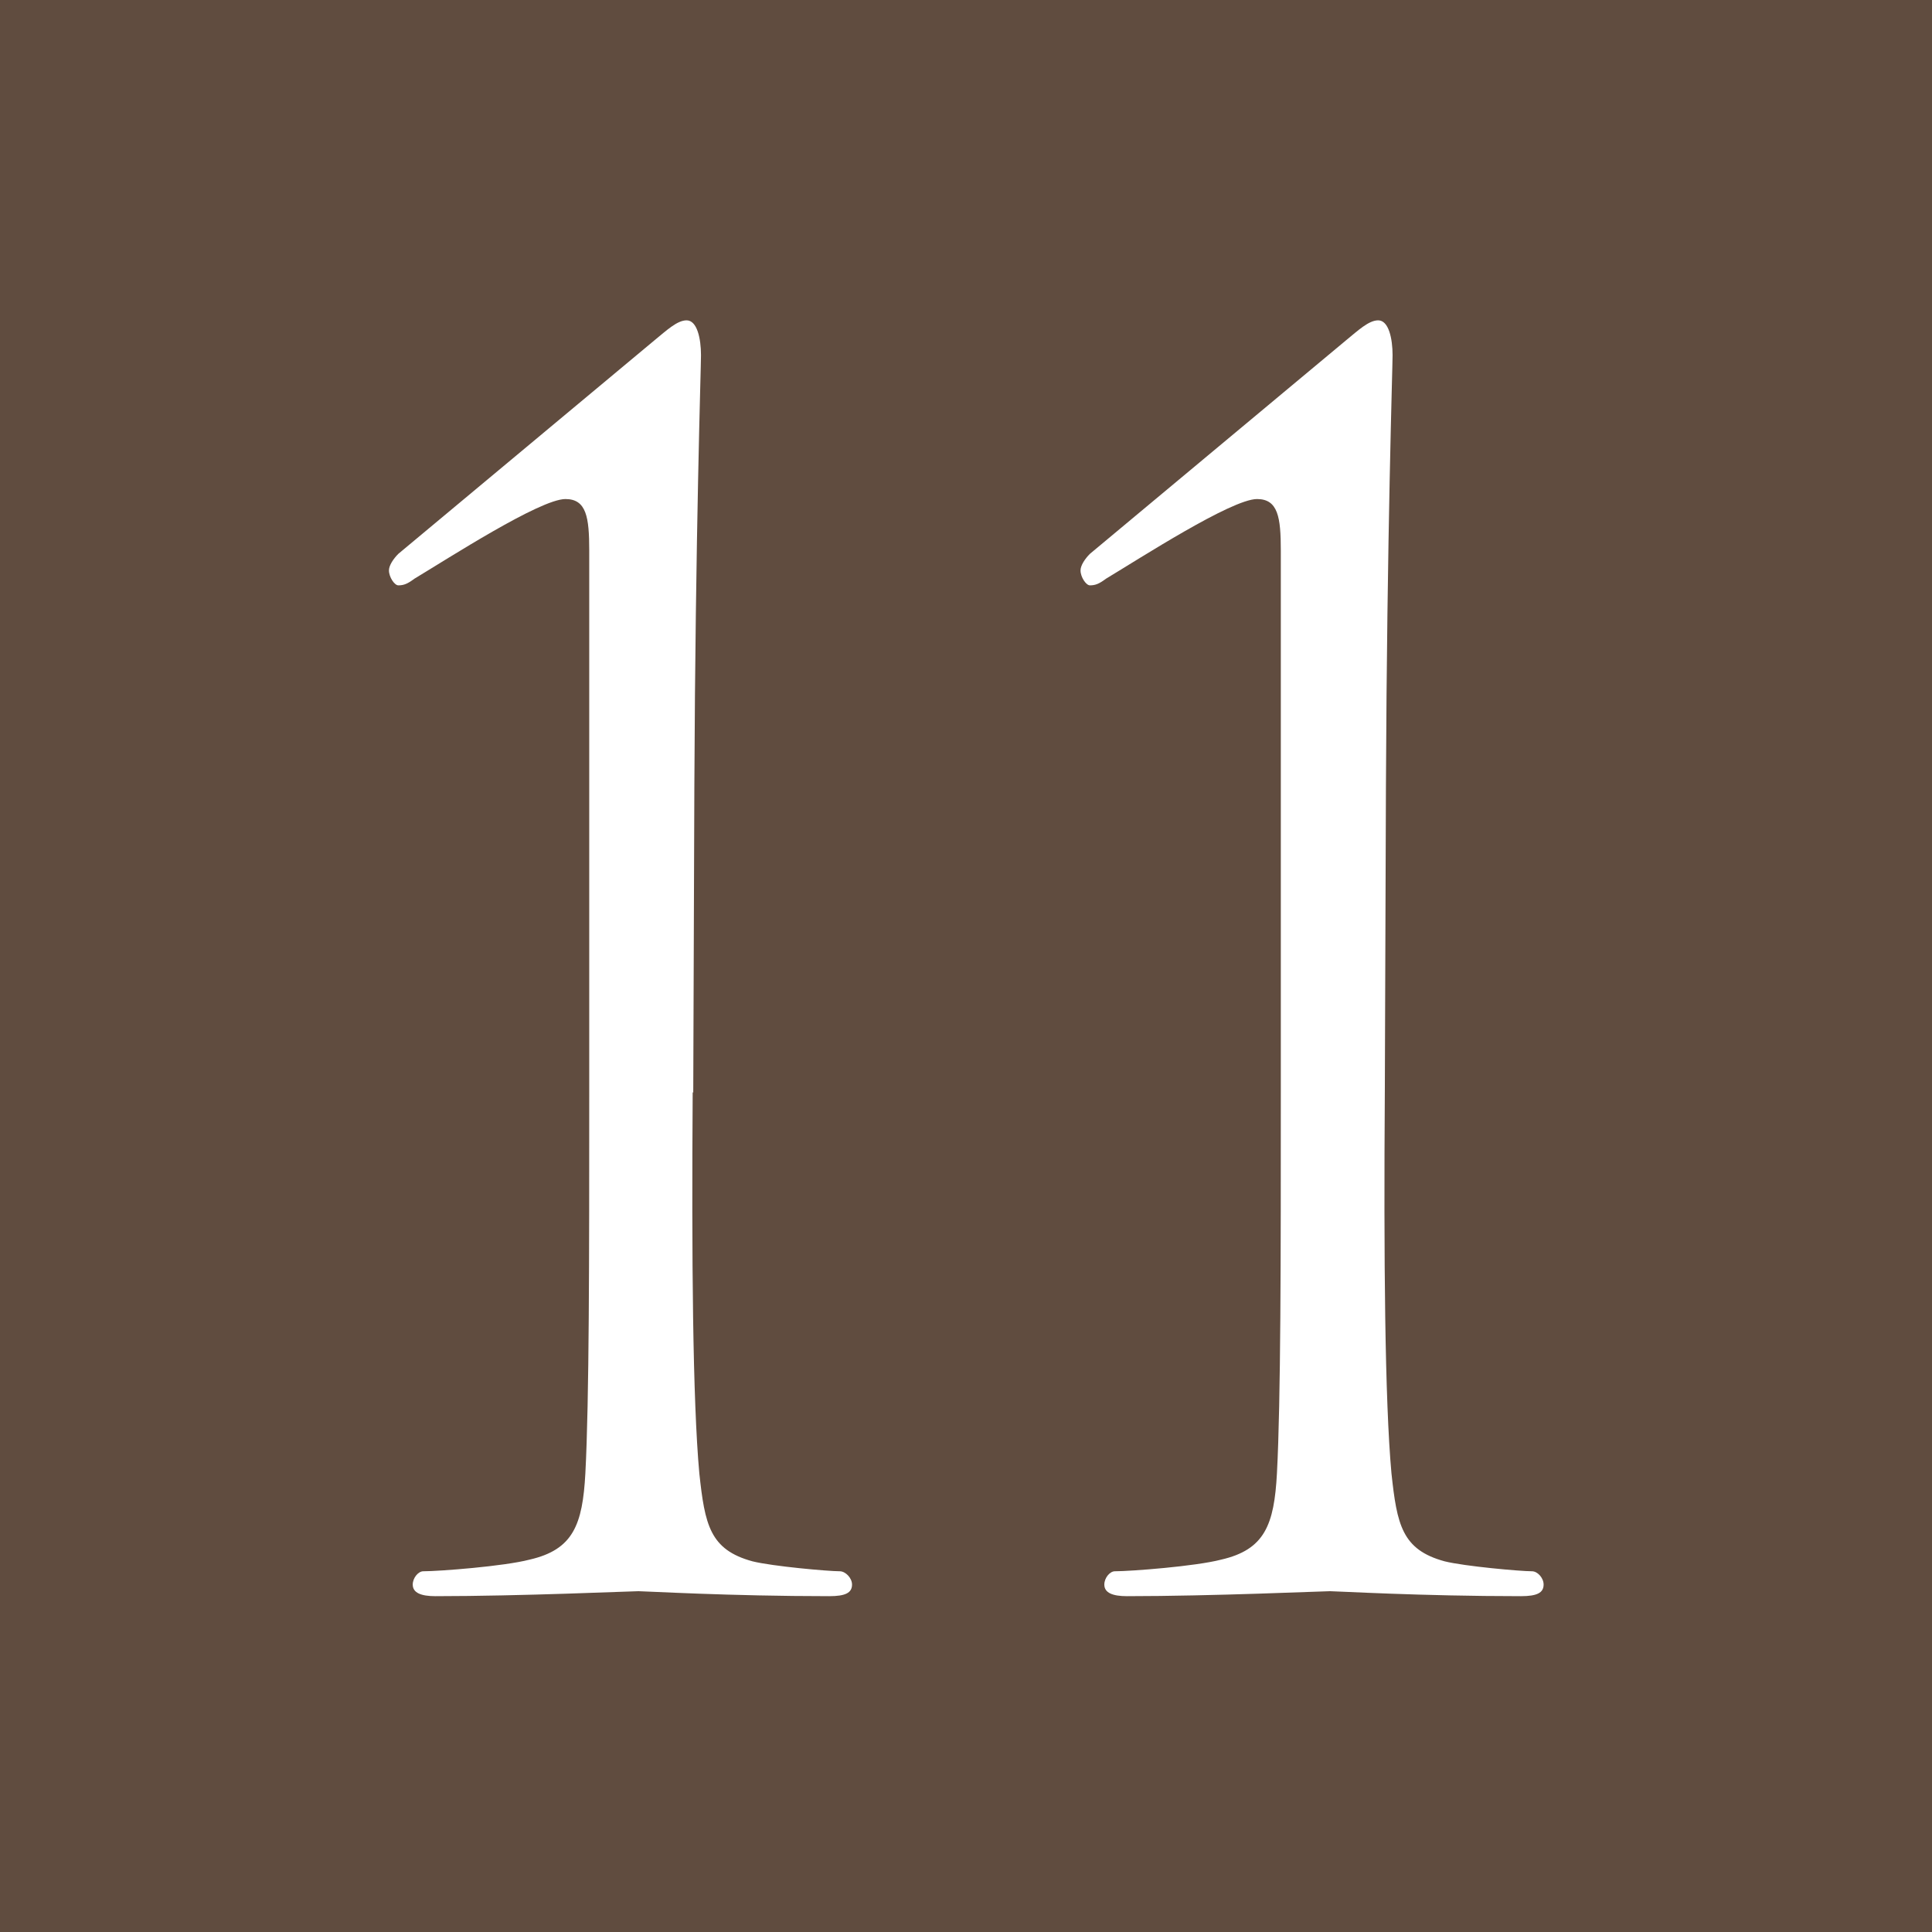
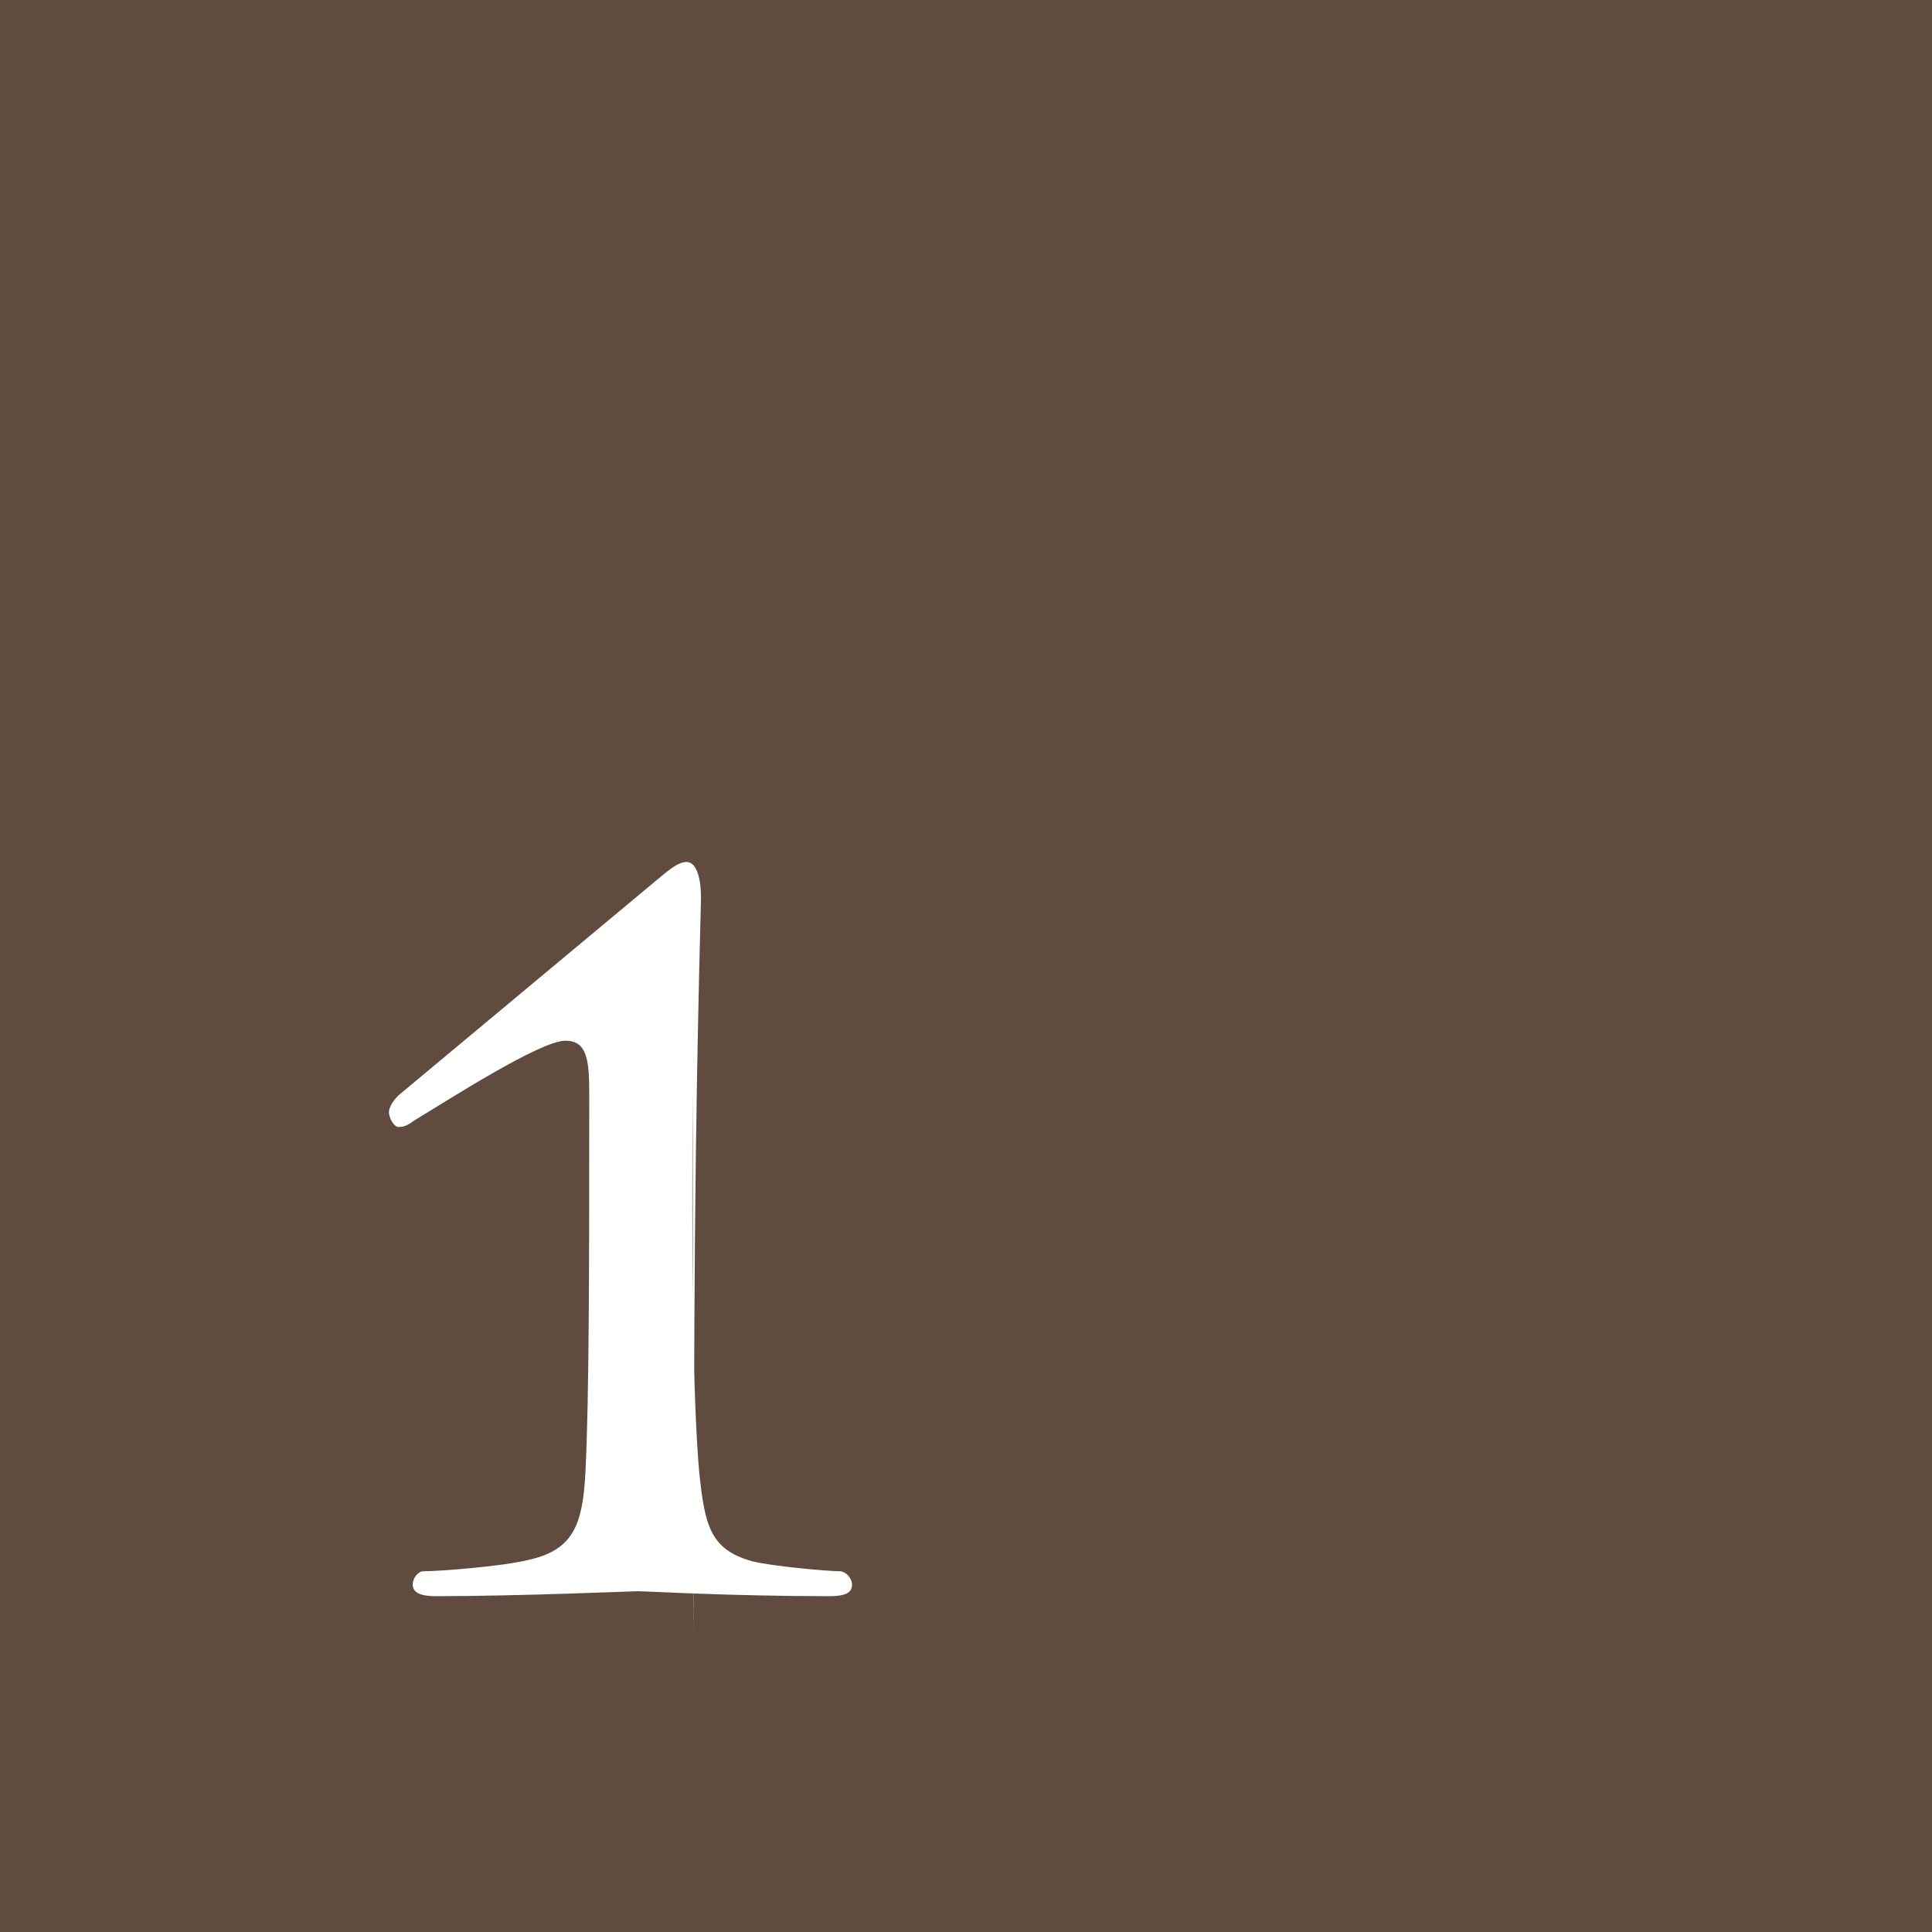
<svg xmlns="http://www.w3.org/2000/svg" id="_レイヤー_2" viewBox="0 0 34.92 34.92">
  <defs>
    <style>.cls-1{fill:#fff;}.cls-2{fill:#604c3f;}</style>
  </defs>
  <g id="_レイヤー_1-2">
    <rect class="cls-2" width="34.92" height="34.92" />
-     <path class="cls-1" d="M12.52,19.74c-.02,2.99,0,5.57.12,6.89.1.93.19,1.38.96,1.59.36.09,1.37.18,1.58.18.1,0,.22.12.22.24,0,.15-.12.21-.41.21-1.8,0-3.33-.09-3.45-.09s-2.13.09-3.67.09c-.26,0-.41-.06-.41-.21,0-.12.1-.24.19-.24.29,0,1.46-.09,1.92-.21.79-.18.96-.63,1.01-1.56.07-1.32.07-3.89.07-6.89v-9.79c0-.6-.05-.93-.43-.93-.46,0-2.13,1.08-2.73,1.44-.12.09-.19.12-.29.12-.07,0-.17-.15-.17-.27,0-.09.08-.21.17-.3l4.63-3.86c.22-.18.41-.36.58-.36.19,0,.26.33.26.63,0,.24-.1,3.2-.12,7.79l-.02,5.54Z" />
-     <path class="cls-1" d="M25.03,19.74c-.02,2.99,0,5.57.12,6.89.1.93.19,1.38.96,1.59.36.09,1.37.18,1.58.18.1,0,.21.12.21.24,0,.15-.12.21-.41.21-1.8,0-3.33-.09-3.45-.09s-2.13.09-3.67.09c-.26,0-.41-.06-.41-.21,0-.12.1-.24.19-.24.29,0,1.46-.09,1.92-.21.79-.18.96-.63,1.01-1.56.07-1.32.07-3.89.07-6.89v-9.79c0-.6-.05-.93-.43-.93-.46,0-2.13,1.08-2.73,1.44-.12.09-.19.12-.29.12-.07,0-.17-.15-.17-.27,0-.09.08-.21.17-.3l4.63-3.86c.22-.18.41-.36.58-.36.19,0,.26.33.26.63,0,.24-.1,3.2-.12,7.79l-.02,5.54Z" />
+     <path class="cls-1" d="M12.52,19.74c-.02,2.99,0,5.57.12,6.89.1.93.19,1.38.96,1.59.36.09,1.37.18,1.58.18.1,0,.22.12.22.24,0,.15-.12.21-.41.21-1.8,0-3.33-.09-3.45-.09s-2.13.09-3.67.09c-.26,0-.41-.06-.41-.21,0-.12.1-.24.19-.24.29,0,1.46-.09,1.92-.21.79-.18.96-.63,1.01-1.56.07-1.32.07-3.89.07-6.89c0-.6-.05-.93-.43-.93-.46,0-2.13,1.08-2.73,1.44-.12.09-.19.12-.29.12-.07,0-.17-.15-.17-.27,0-.09.08-.21.17-.3l4.63-3.86c.22-.18.41-.36.58-.36.19,0,.26.33.26.63,0,.24-.1,3.2-.12,7.79l-.02,5.54Z" />
  </g>
</svg>